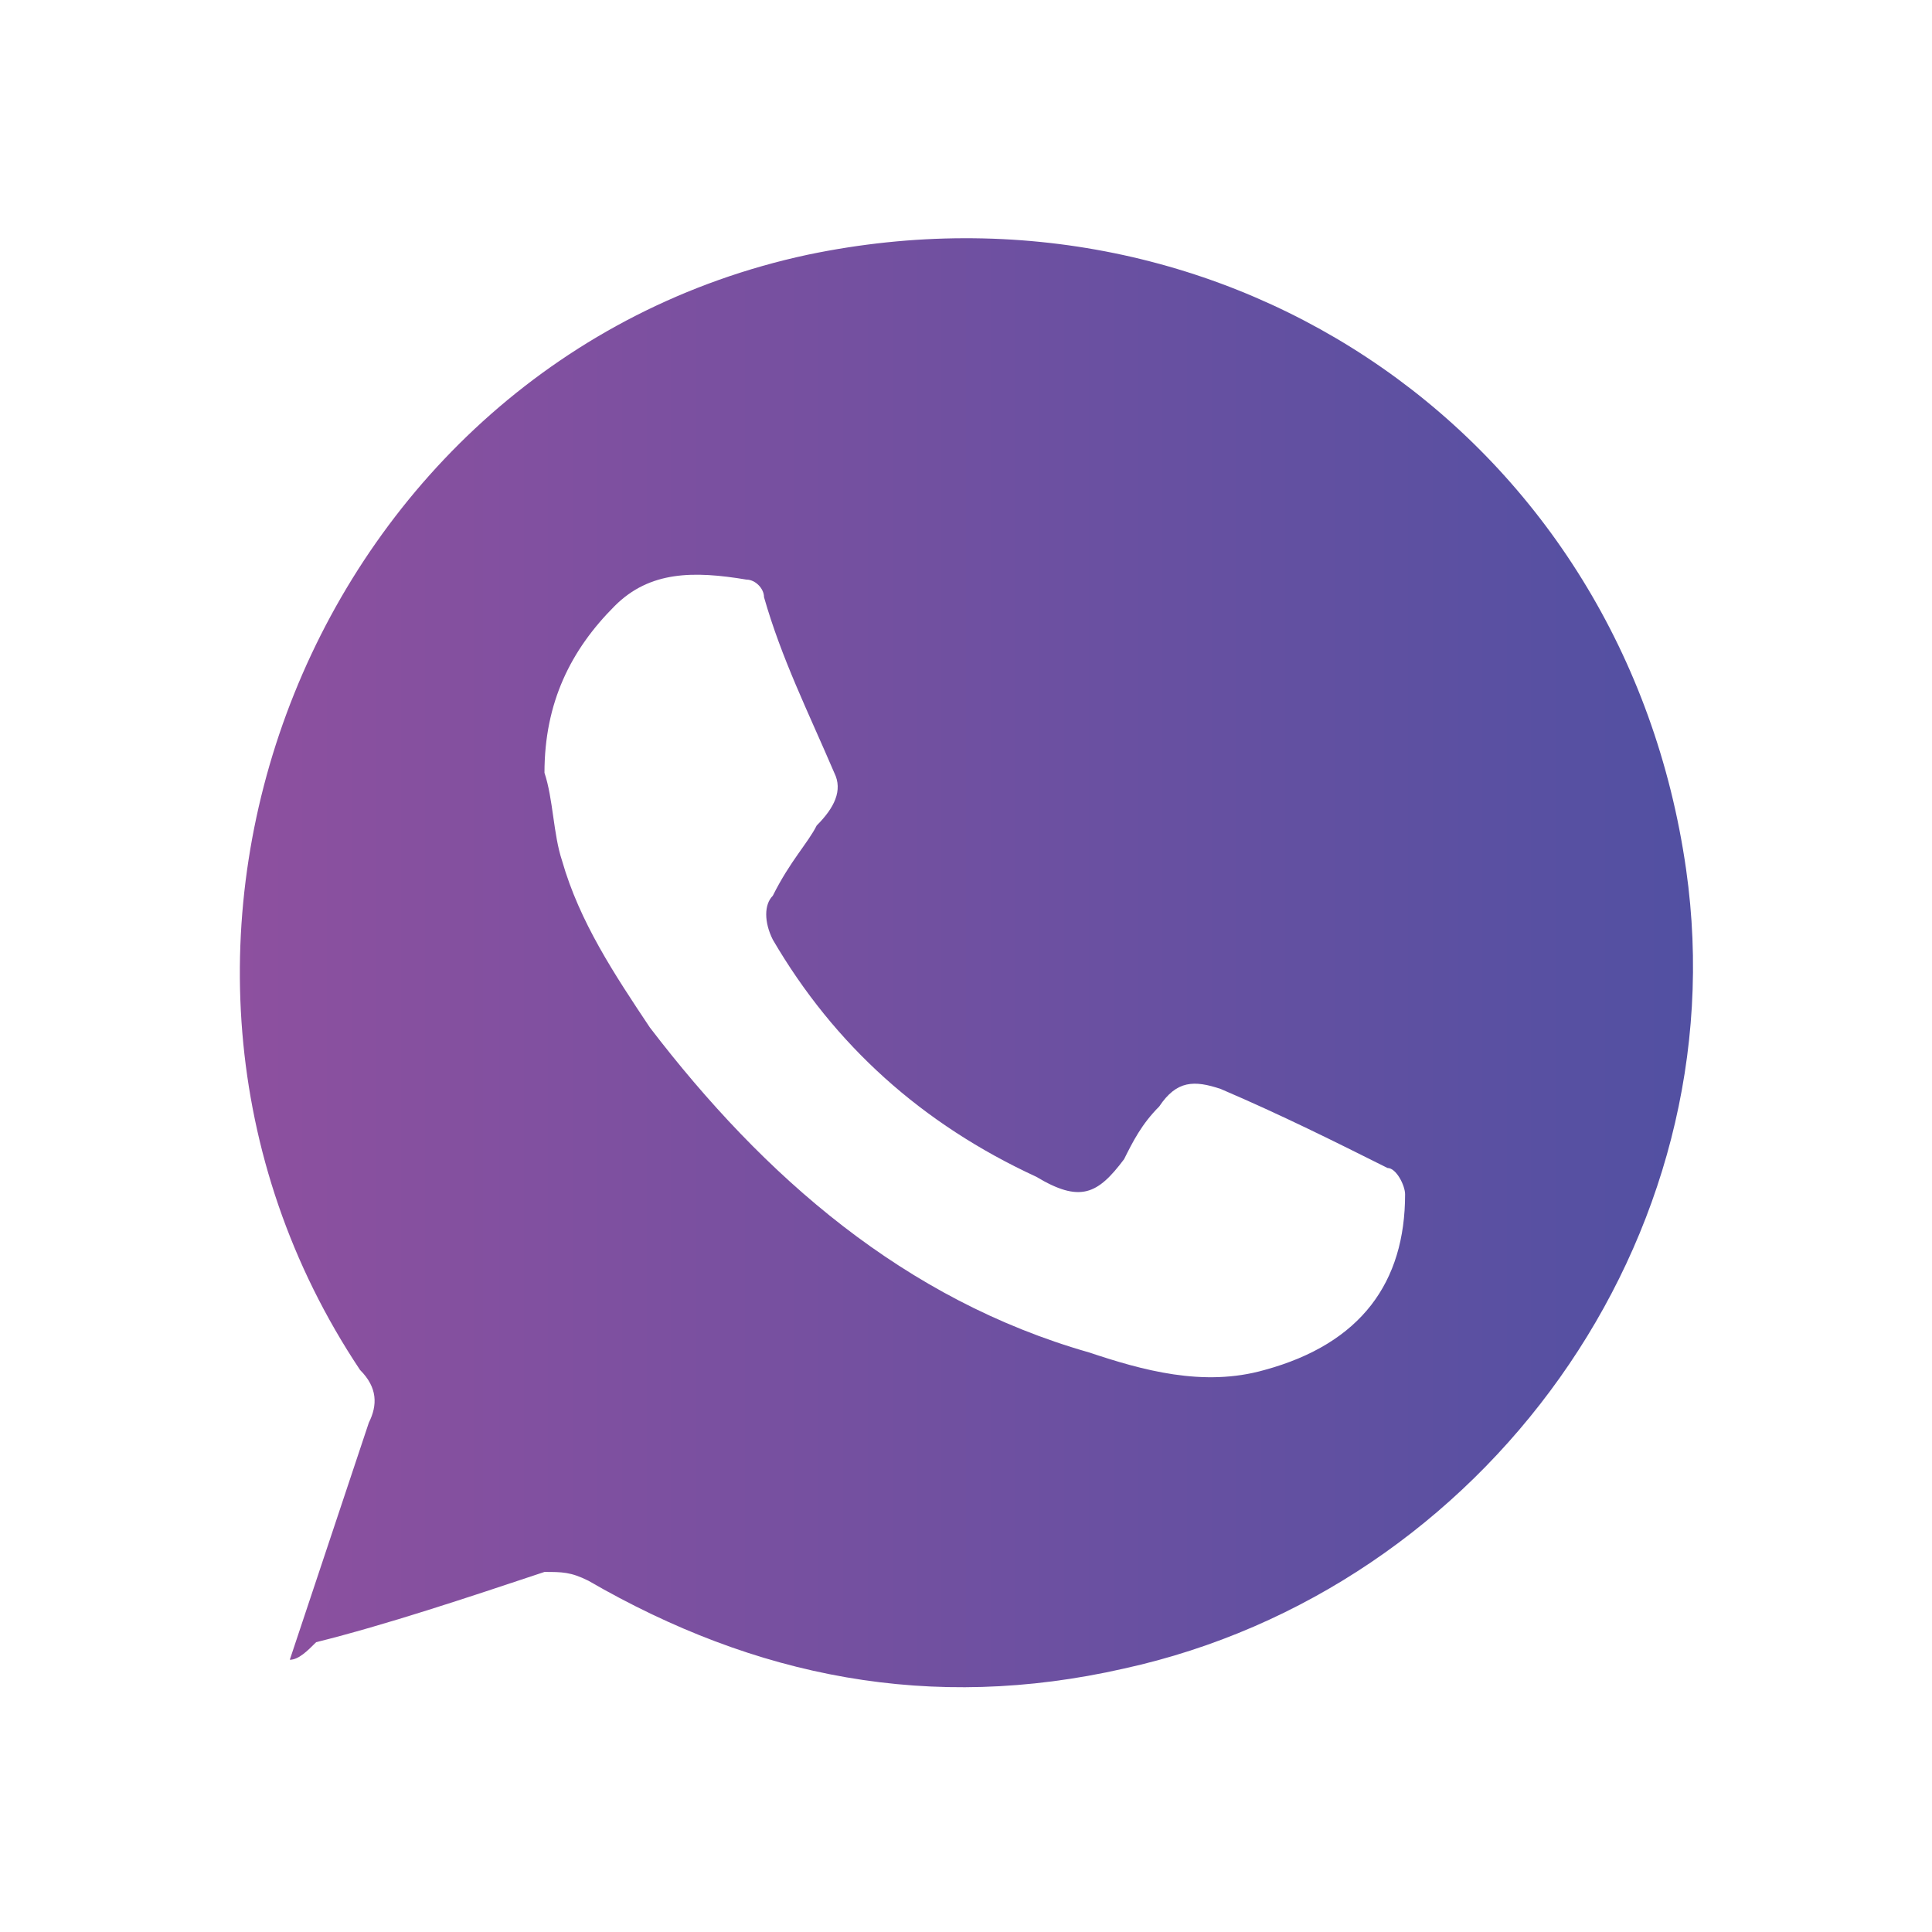
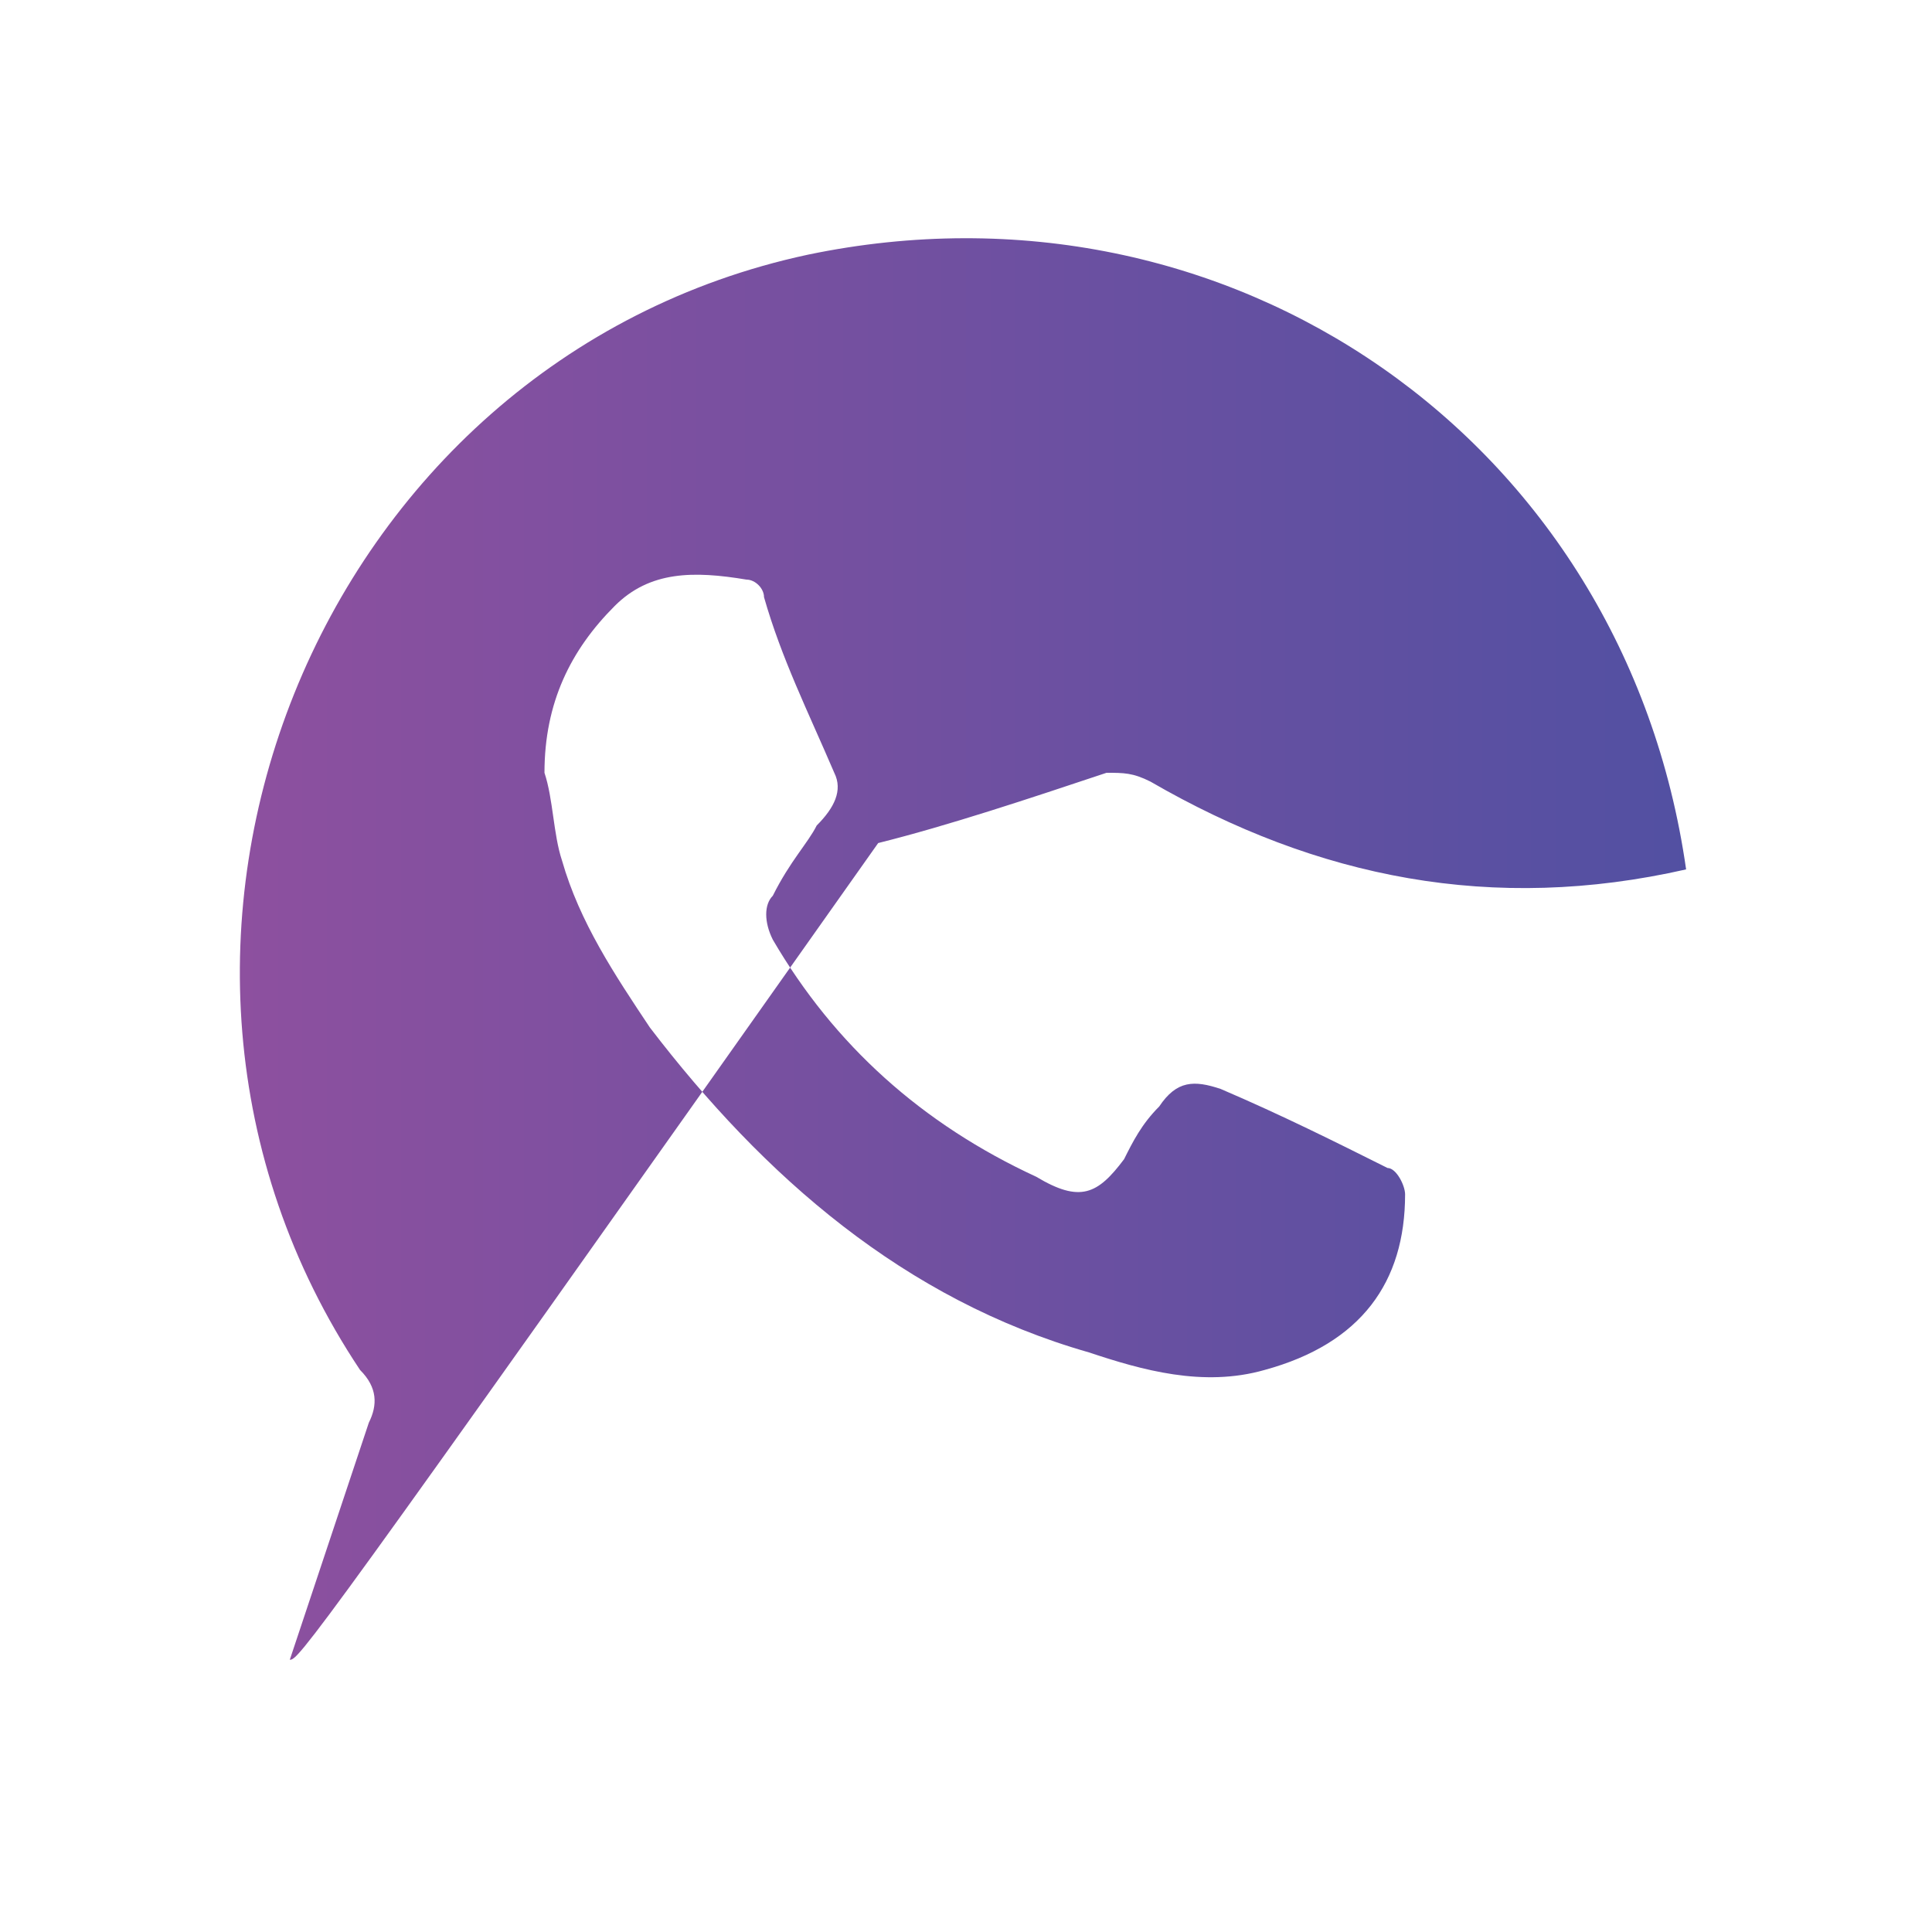
<svg xmlns="http://www.w3.org/2000/svg" version="1.1" id="Layer_1" x="0px" y="0px" viewBox="0 0 22 22" style="enable-background:new 0 0 22 22;" xml:space="preserve">
  <style type="text/css">
	.st0{fill:url(#SVGID_1_);}
</style>
  <g>
    <linearGradient id="SVGID_1_" gradientUnits="userSpaceOnUse" x1="2.741" y1="11" x2="19.259" y2="11">
      <stop offset="0" style="stop-color:#8D509F" />
      <stop offset="1" style="stop-color:#5250A2" />
    </linearGradient>
-     <path class="st0" d="M3.3,18.9c0.3-0.9,0.6-1.8,0.9-2.7c0.1-0.2,0.1-0.4-0.1-0.6C0.9,10.8,3.6,4.1,9.2,2.9c4.8-1,9.3,2.1,10,7   c0.6,4.2-2.3,8.2-6.4,9.1c-2.2,0.5-4.2,0.1-6.1-1c-0.2-0.1-0.3-0.1-0.5-0.1c-0.9,0.3-1.8,0.6-2.6,0.8C3.5,18.8,3.4,18.9,3.3,18.9z    M6.2,8.8c0.1,0.3,0.1,0.7,0.2,1c0.2,0.7,0.6,1.3,1,1.9c1.3,1.7,2.9,3.1,5,3.7c0.6,0.2,1.3,0.4,2,0.2c1.1-0.3,1.6-1,1.6-2   c0-0.1-0.1-0.3-0.2-0.3c-0.6-0.3-1.2-0.6-1.9-0.9c-0.3-0.1-0.5-0.1-0.7,0.2c-0.2,0.2-0.3,0.4-0.4,0.6c-0.3,0.4-0.5,0.5-1,0.2   c-1.3-0.6-2.3-1.5-3-2.7c-0.1-0.2-0.1-0.4,0-0.5C9,9.8,9.2,9.6,9.3,9.4C9.5,9.2,9.6,9,9.5,8.8c-0.3-0.7-0.6-1.3-0.8-2   c0-0.1-0.1-0.2-0.2-0.2C7.9,6.5,7.4,6.5,7,6.9C6.5,7.4,6.2,8,6.2,8.8z" />
+     <path class="st0" d="M3.3,18.9c0.3-0.9,0.6-1.8,0.9-2.7c0.1-0.2,0.1-0.4-0.1-0.6C0.9,10.8,3.6,4.1,9.2,2.9c4.8-1,9.3,2.1,10,7   c-2.2,0.5-4.2,0.1-6.1-1c-0.2-0.1-0.3-0.1-0.5-0.1c-0.9,0.3-1.8,0.6-2.6,0.8C3.5,18.8,3.4,18.9,3.3,18.9z    M6.2,8.8c0.1,0.3,0.1,0.7,0.2,1c0.2,0.7,0.6,1.3,1,1.9c1.3,1.7,2.9,3.1,5,3.7c0.6,0.2,1.3,0.4,2,0.2c1.1-0.3,1.6-1,1.6-2   c0-0.1-0.1-0.3-0.2-0.3c-0.6-0.3-1.2-0.6-1.9-0.9c-0.3-0.1-0.5-0.1-0.7,0.2c-0.2,0.2-0.3,0.4-0.4,0.6c-0.3,0.4-0.5,0.5-1,0.2   c-1.3-0.6-2.3-1.5-3-2.7c-0.1-0.2-0.1-0.4,0-0.5C9,9.8,9.2,9.6,9.3,9.4C9.5,9.2,9.6,9,9.5,8.8c-0.3-0.7-0.6-1.3-0.8-2   c0-0.1-0.1-0.2-0.2-0.2C7.9,6.5,7.4,6.5,7,6.9C6.5,7.4,6.2,8,6.2,8.8z" />
  </g>
</svg>